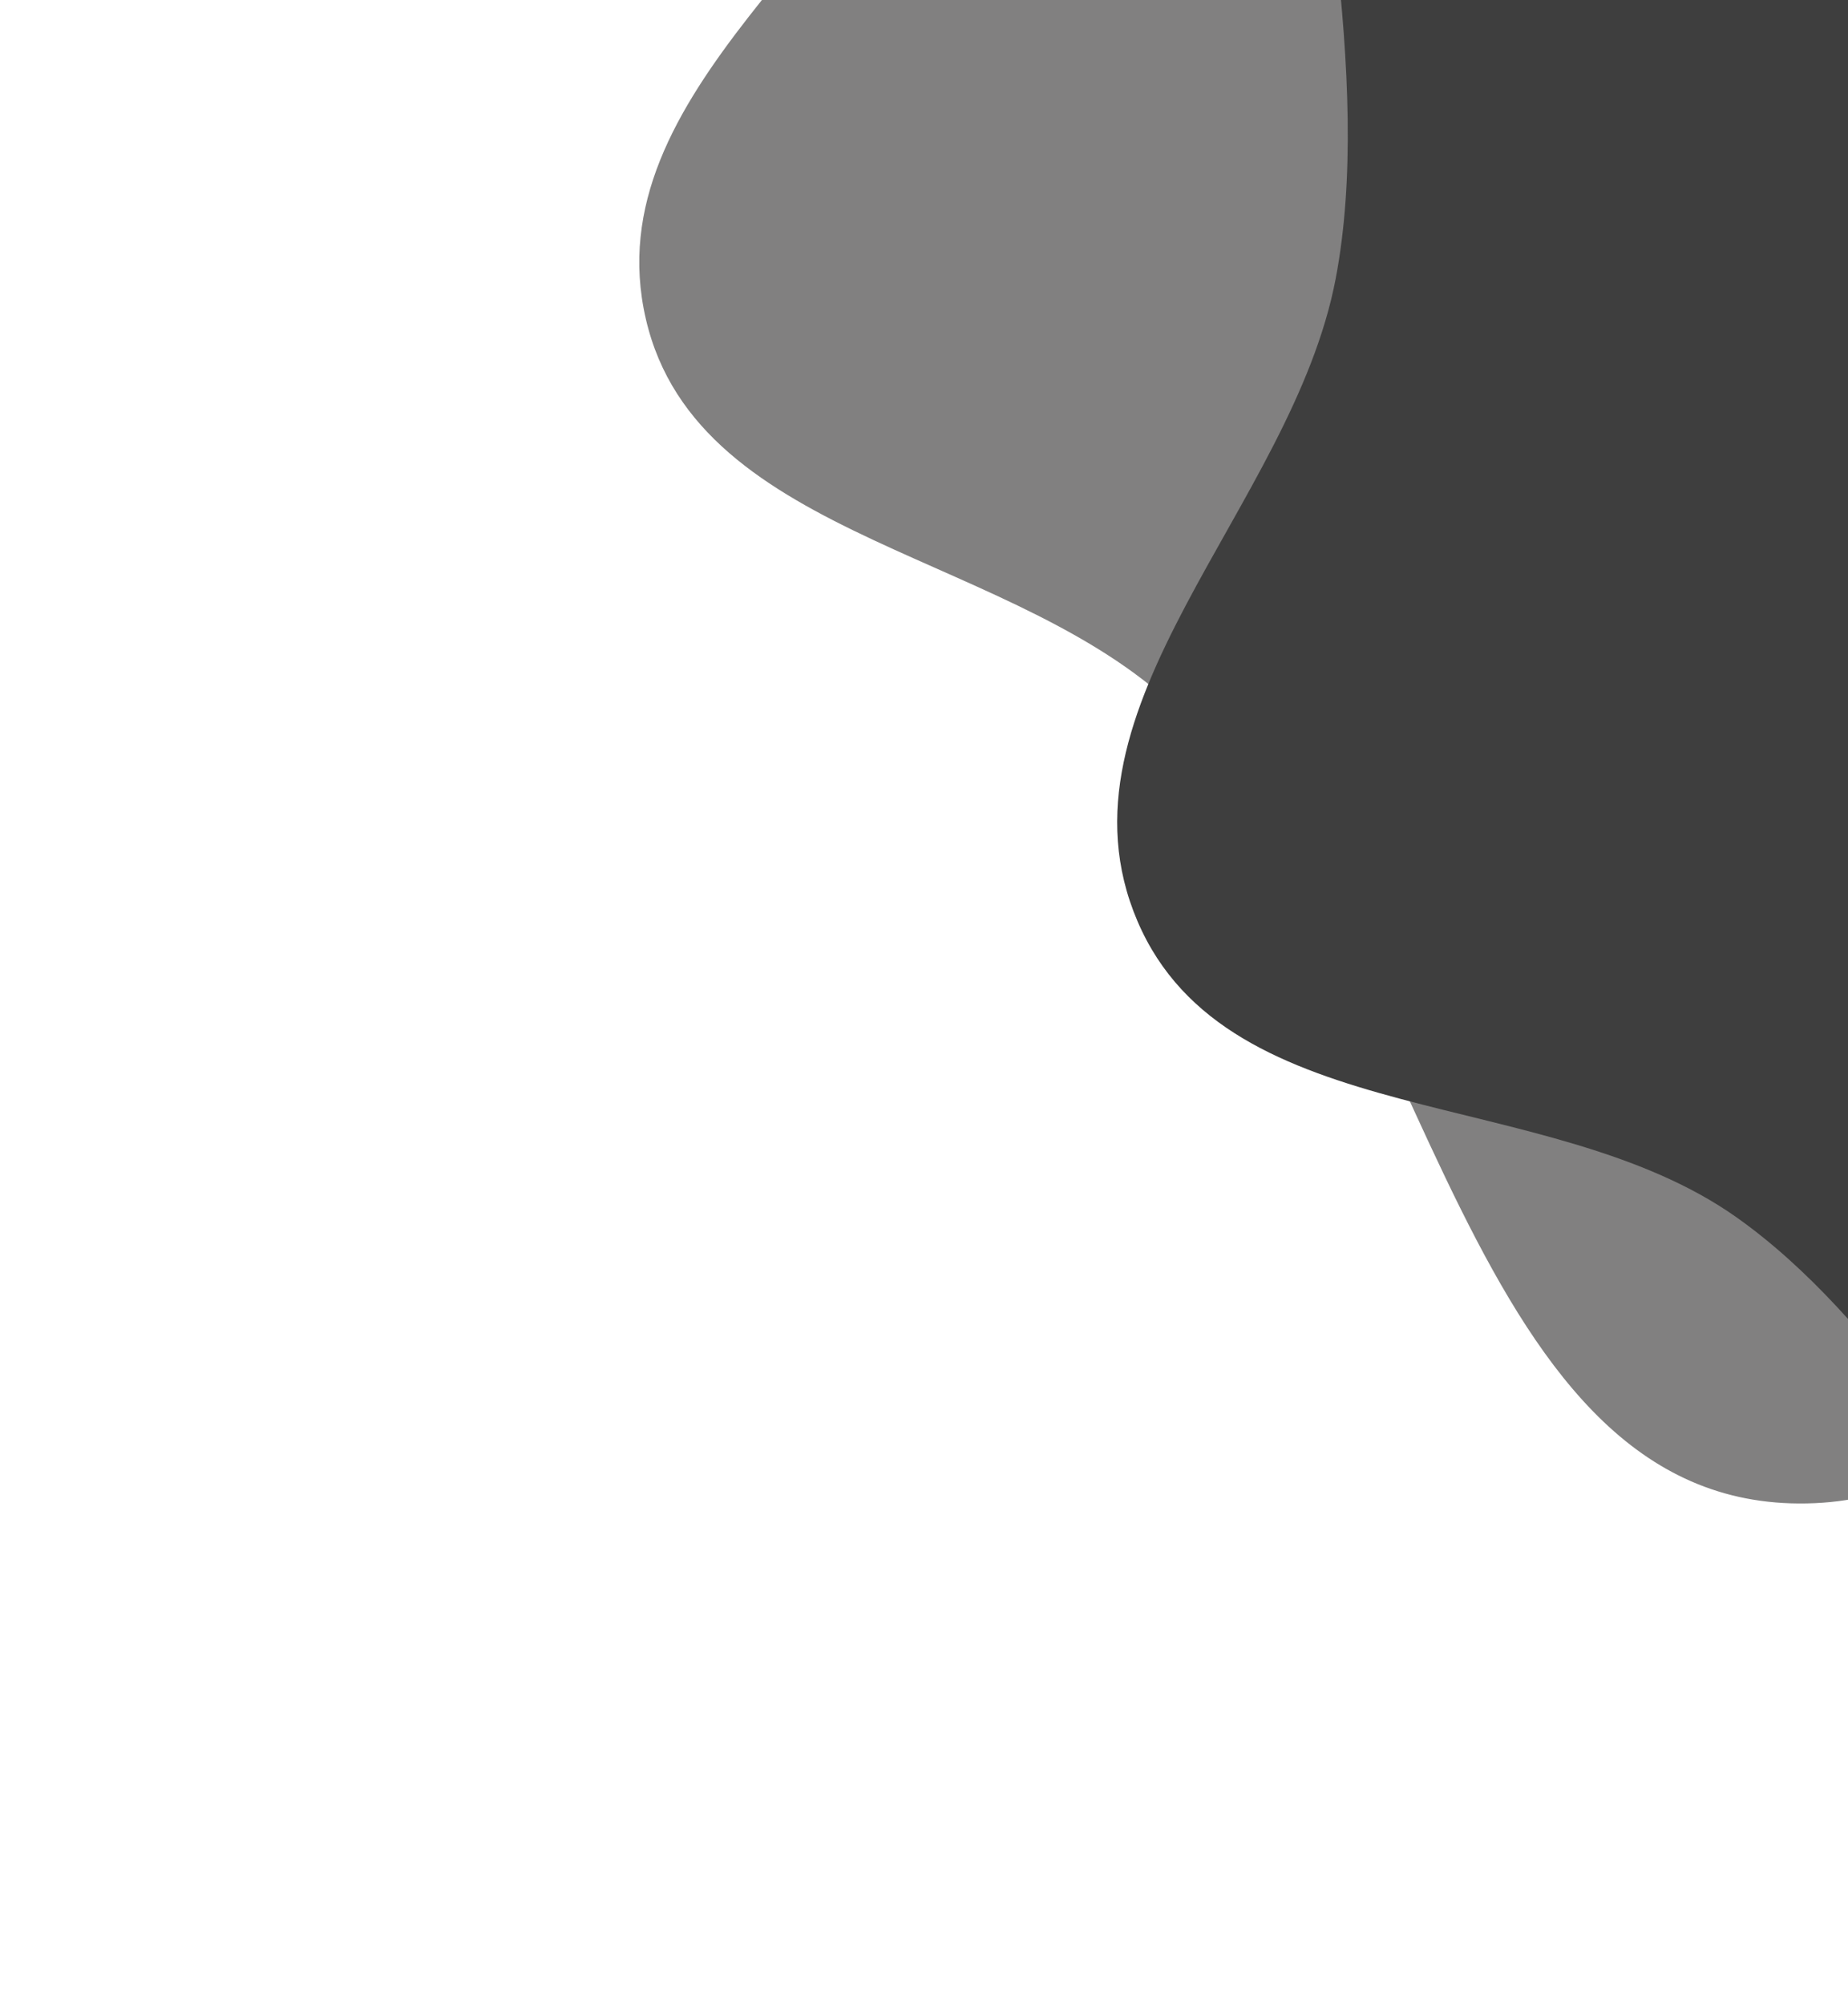
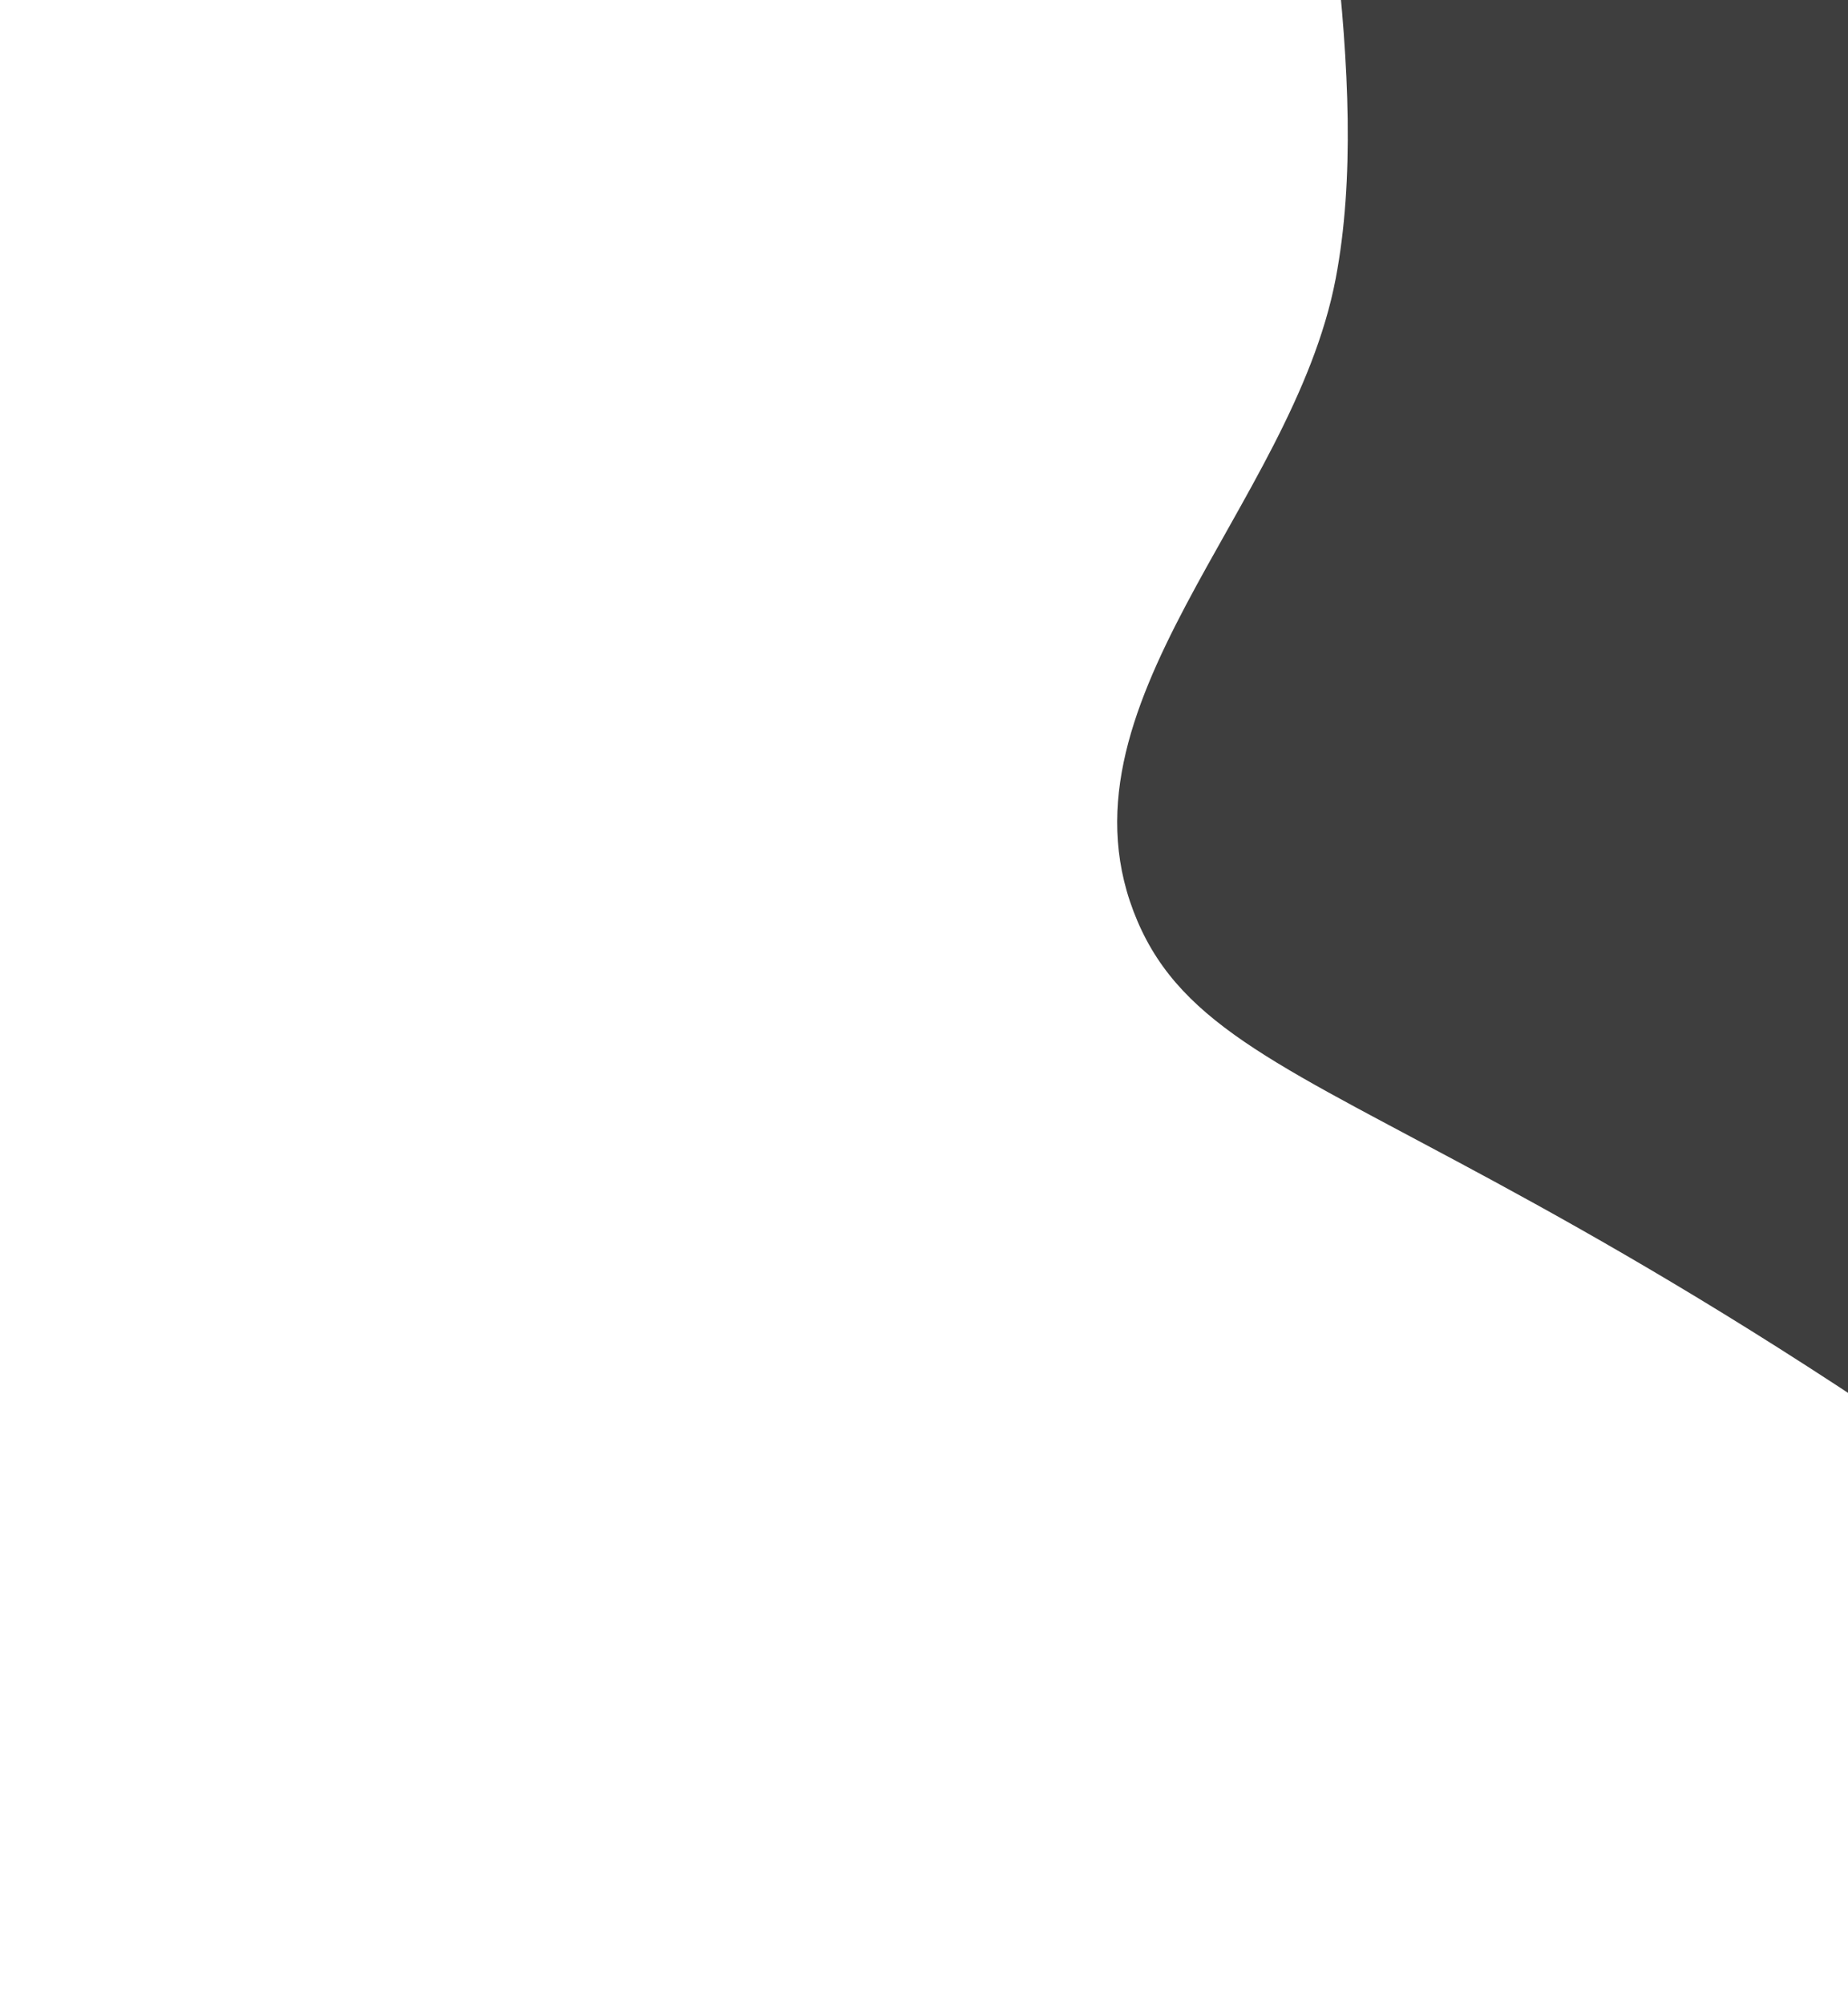
<svg xmlns="http://www.w3.org/2000/svg" width="237" height="257" viewBox="0 0 237 257" fill="none">
-   <path fill-rule="evenodd" clip-rule="evenodd" d="M295.304 85.299C269.757 119.998 275.871 190.83 232.755 192.773C187.978 194.791 183.317 123.69 151.8 91.765C130.94 70.635 89.513 69.806 82.828 40.908C76.085 11.755 111.654 -7.835 122.302 -35.759C140.792 -84.249 114.915 -173.608 166.617 -178.828C219.886 -184.206 207.607 -81.377 250.059 -48.657C288.028 -19.392 368.027 -57.155 383.354 -11.779C397.91 31.319 322.229 48.728 295.304 85.299Z" fill="#818080" />
-   <path fill-rule="evenodd" clip-rule="evenodd" d="M362.839 124.591C343.768 163.23 362.199 231.895 320.091 241.363C276.361 251.196 259.313 182.012 222.688 156.105C198.448 138.957 157.517 145.401 145.872 118.122C134.124 90.602 165.71 65.081 171.3 35.723C181.006 -15.257 139.871 -98.698 189.858 -112.897C241.36 -127.527 247.29 -24.138 294.82 0.637C337.33 22.795 409.473 -28.402 432.514 13.586C454.398 53.466 382.939 83.868 362.839 124.591Z" fill="#3E3E3E" />
+   <path fill-rule="evenodd" clip-rule="evenodd" d="M362.839 124.591C343.768 163.23 362.199 231.895 320.091 241.363C198.448 138.957 157.517 145.401 145.872 118.122C134.124 90.602 165.71 65.081 171.3 35.723C181.006 -15.257 139.871 -98.698 189.858 -112.897C241.36 -127.527 247.29 -24.138 294.82 0.637C337.33 22.795 409.473 -28.402 432.514 13.586C454.398 53.466 382.939 83.868 362.839 124.591Z" fill="#3E3E3E" />
</svg>